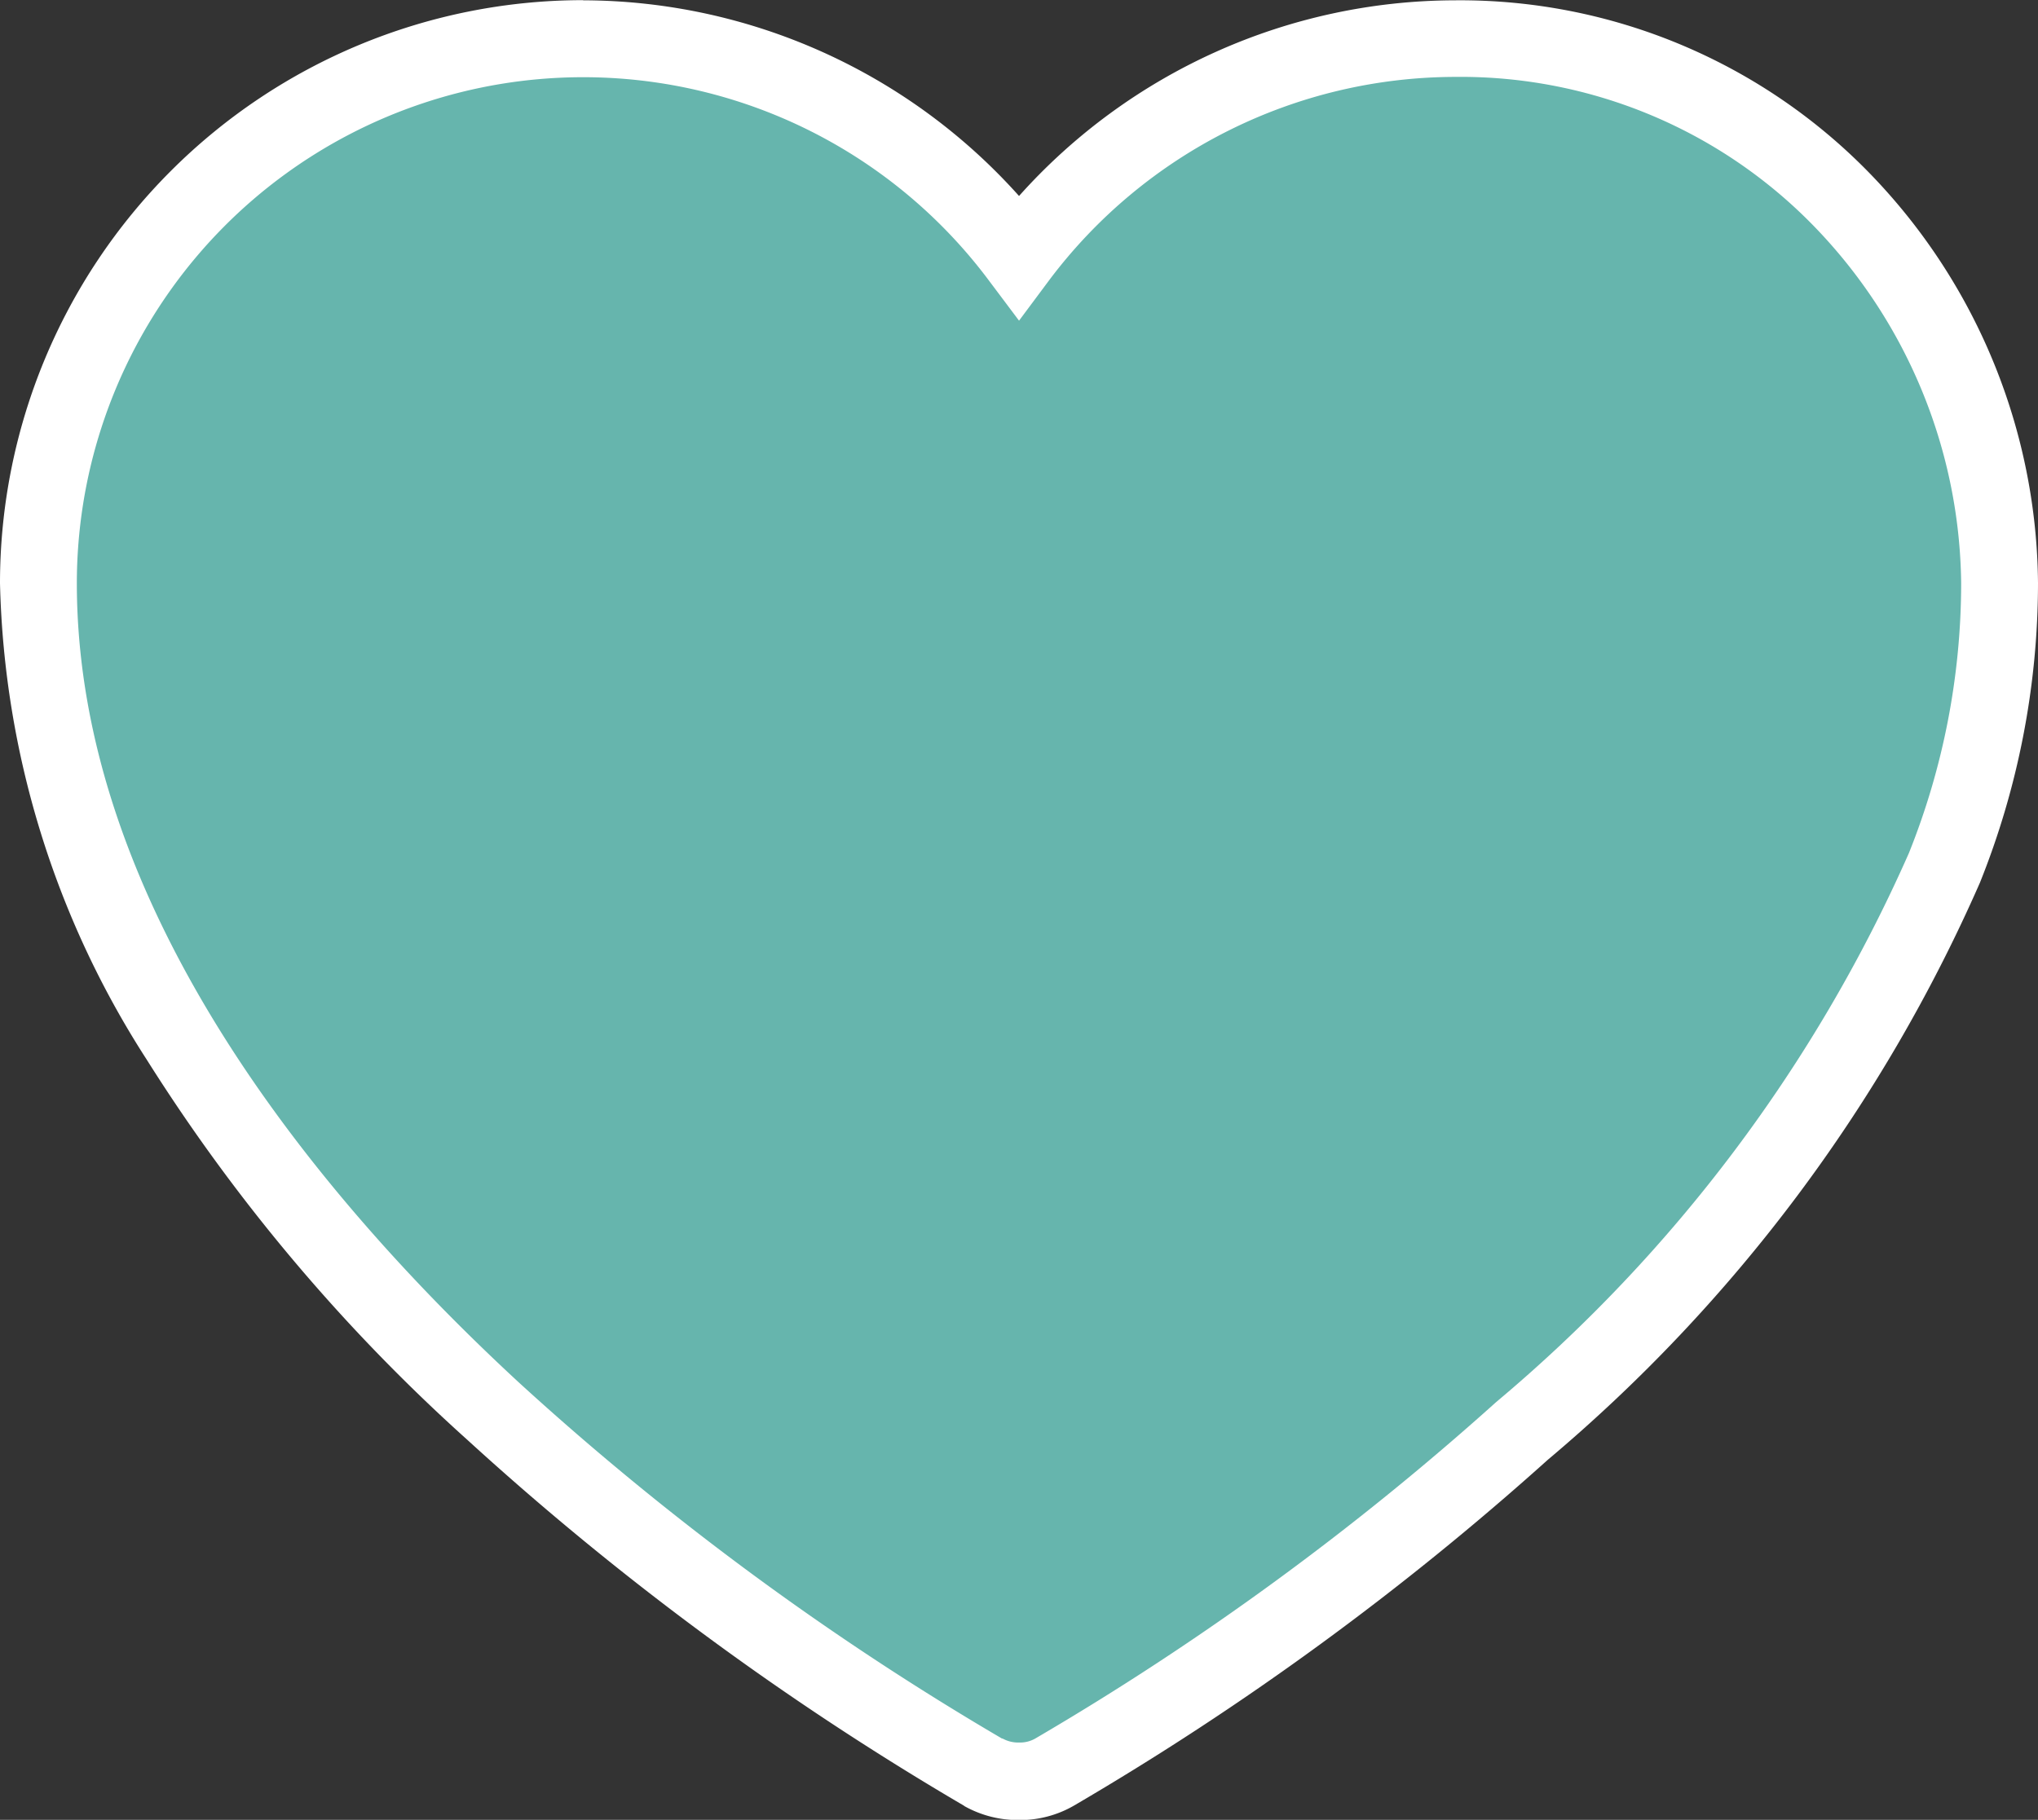
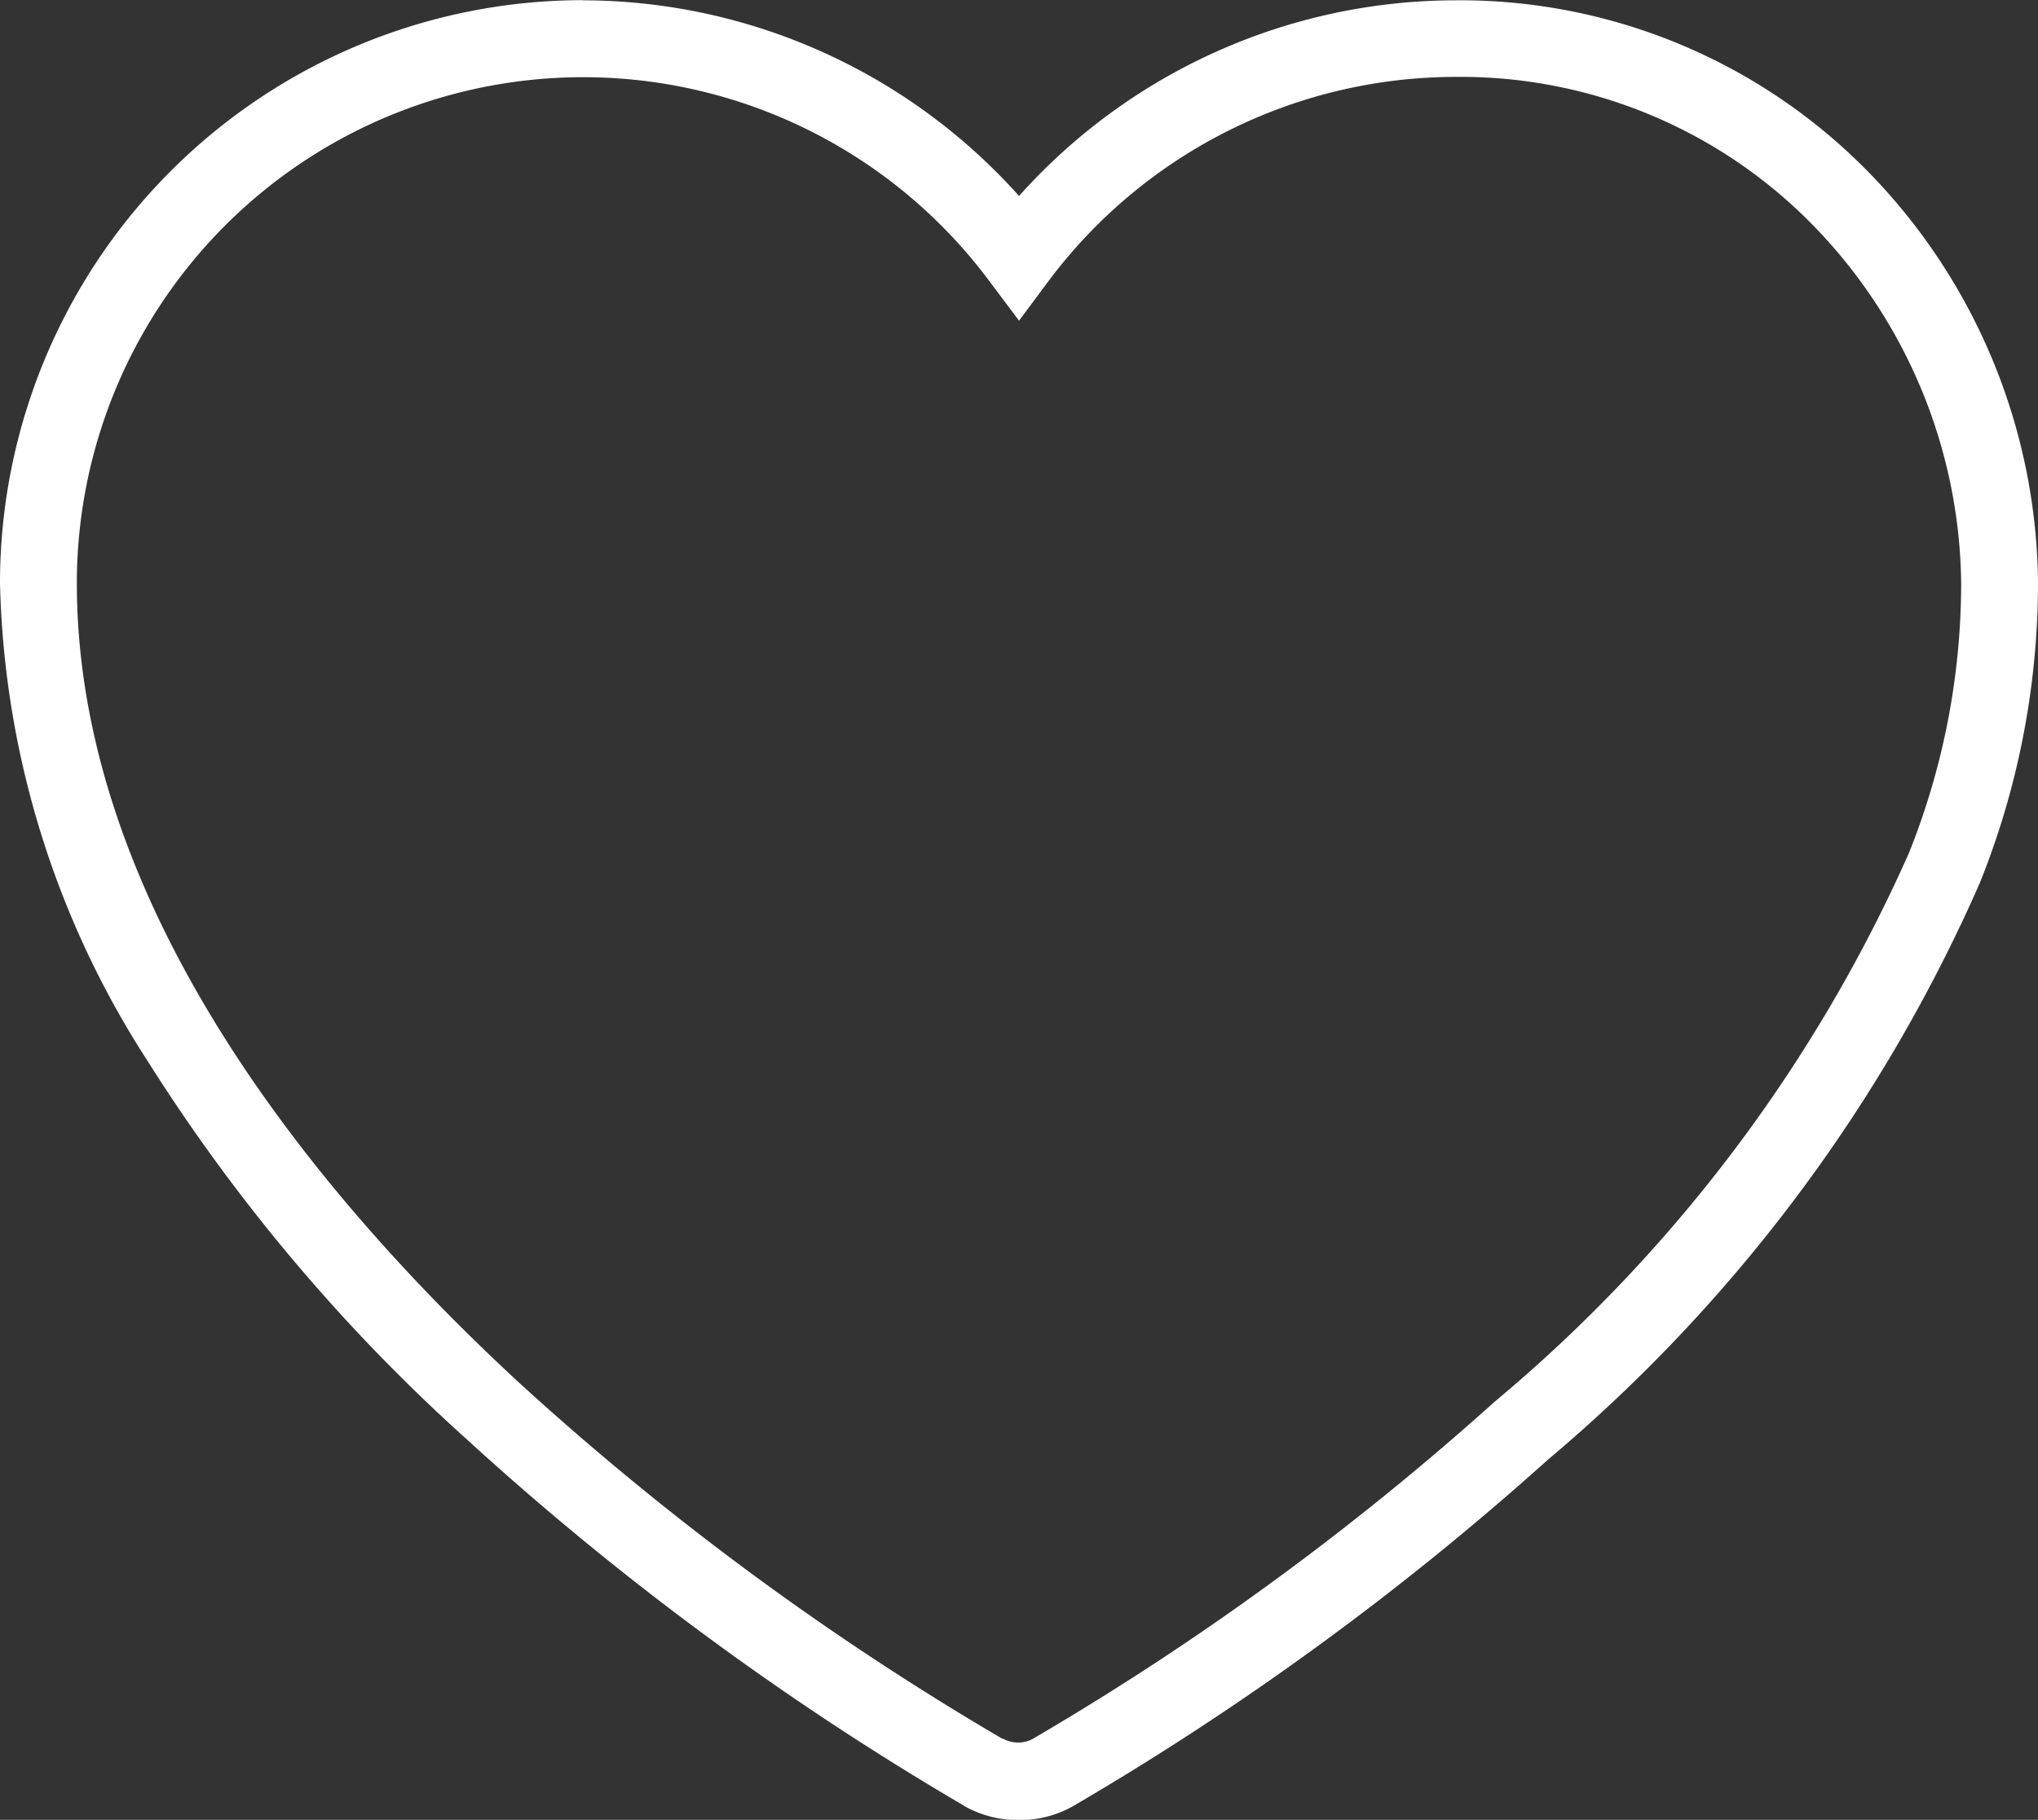
<svg xmlns="http://www.w3.org/2000/svg" width="26.523" height="23.688" viewBox="0 0 26.523 23.688">
  <rect x="0" y="0" width="26.523" height="23.688" fill="#333333" stroke="none" />
  <g transform="translate(-902.073 -1351.453)">
-     <path id="路径_128" data-name="路径 128" d="M38.433,32a7.09,7.09,0,0,0-5.672,2.836A7.09,7.09,0,0,0,20,39.086c0,8.5,11.8,15.2,12.3,15.479a.922.922,0,0,0,.461.118.9.9,0,0,0,.461-.118,37.138,37.138,0,0,0,6.085-4.443,20.336,20.336,0,0,0,5.5-7.333,9.917,9.917,0,0,0,.718-3.7,7.248,7.248,0,0,0-2.018-4.954A6.9,6.9,0,0,0,38.433,32Z" transform="translate(882.573 1319.957)" fill="#66b5ad" />
-     <path id="路径_128_-_轮廓" data-name="路径 128 - 轮廓" d="M27.089,31.5a7.632,7.632,0,0,1,5.673,2.547A7.631,7.631,0,0,1,38.433,31.5a7.436,7.436,0,0,1,5.446,2.3,7.745,7.745,0,0,1,2.144,5.286,10.489,10.489,0,0,1-.756,3.9,20.67,20.67,0,0,1-5.624,7.512A37.717,37.717,0,0,1,33.475,55a1.4,1.4,0,0,1-.7.187h-.025a1.425,1.425,0,0,1-.7-.182L32.045,55a38.239,38.239,0,0,1-6.463-4.762,23.449,23.449,0,0,1-4.173-4.95,11.942,11.942,0,0,1-1.909-6.2,7.591,7.591,0,0,1,7.589-7.59Zm5.673,4.17-.4-.533A6.59,6.59,0,0,0,20.5,39.086c0,4.209,3.132,7.985,5.76,10.412a37.155,37.155,0,0,0,6.28,4.628l.008,0a.419.419,0,0,0,.2.052h.025a.4.4,0,0,0,.2-.052,36.7,36.7,0,0,0,6-4.381A19.718,19.718,0,0,0,44.343,42.6a9.454,9.454,0,0,0,.68-3.513,6.778,6.778,0,0,0-1.889-4.619,6.411,6.411,0,0,0-4.7-1.971,6.621,6.621,0,0,0-5.272,2.636Z" transform="translate(882.573 1319.957)" fill="#fff" />
+     <path id="路径_128_-_轮廓" data-name="路径 128 - 轮廓" d="M27.089,31.5a7.632,7.632,0,0,1,5.673,2.547A7.631,7.631,0,0,1,38.433,31.5a7.436,7.436,0,0,1,5.446,2.3,7.745,7.745,0,0,1,2.144,5.286,10.489,10.489,0,0,1-.756,3.9,20.67,20.67,0,0,1-5.624,7.512A37.717,37.717,0,0,1,33.475,55a1.4,1.4,0,0,1-.7.187h-.025a1.425,1.425,0,0,1-.7-.182L32.045,55a38.239,38.239,0,0,1-6.463-4.762,23.449,23.449,0,0,1-4.173-4.95,11.942,11.942,0,0,1-1.909-6.2,7.591,7.591,0,0,1,7.589-7.59Zm5.673,4.17-.4-.533A6.59,6.59,0,0,0,20.5,39.086c0,4.209,3.132,7.985,5.76,10.412a37.155,37.155,0,0,0,6.28,4.628l.008,0a.419.419,0,0,0,.2.052a.4.4,0,0,0,.2-.052,36.7,36.7,0,0,0,6-4.381A19.718,19.718,0,0,0,44.343,42.6a9.454,9.454,0,0,0,.68-3.513,6.778,6.778,0,0,0-1.889-4.619,6.411,6.411,0,0,0-4.7-1.971,6.621,6.621,0,0,0-5.272,2.636Z" transform="translate(882.573 1319.957)" fill="#fff" />
  </g>
</svg>